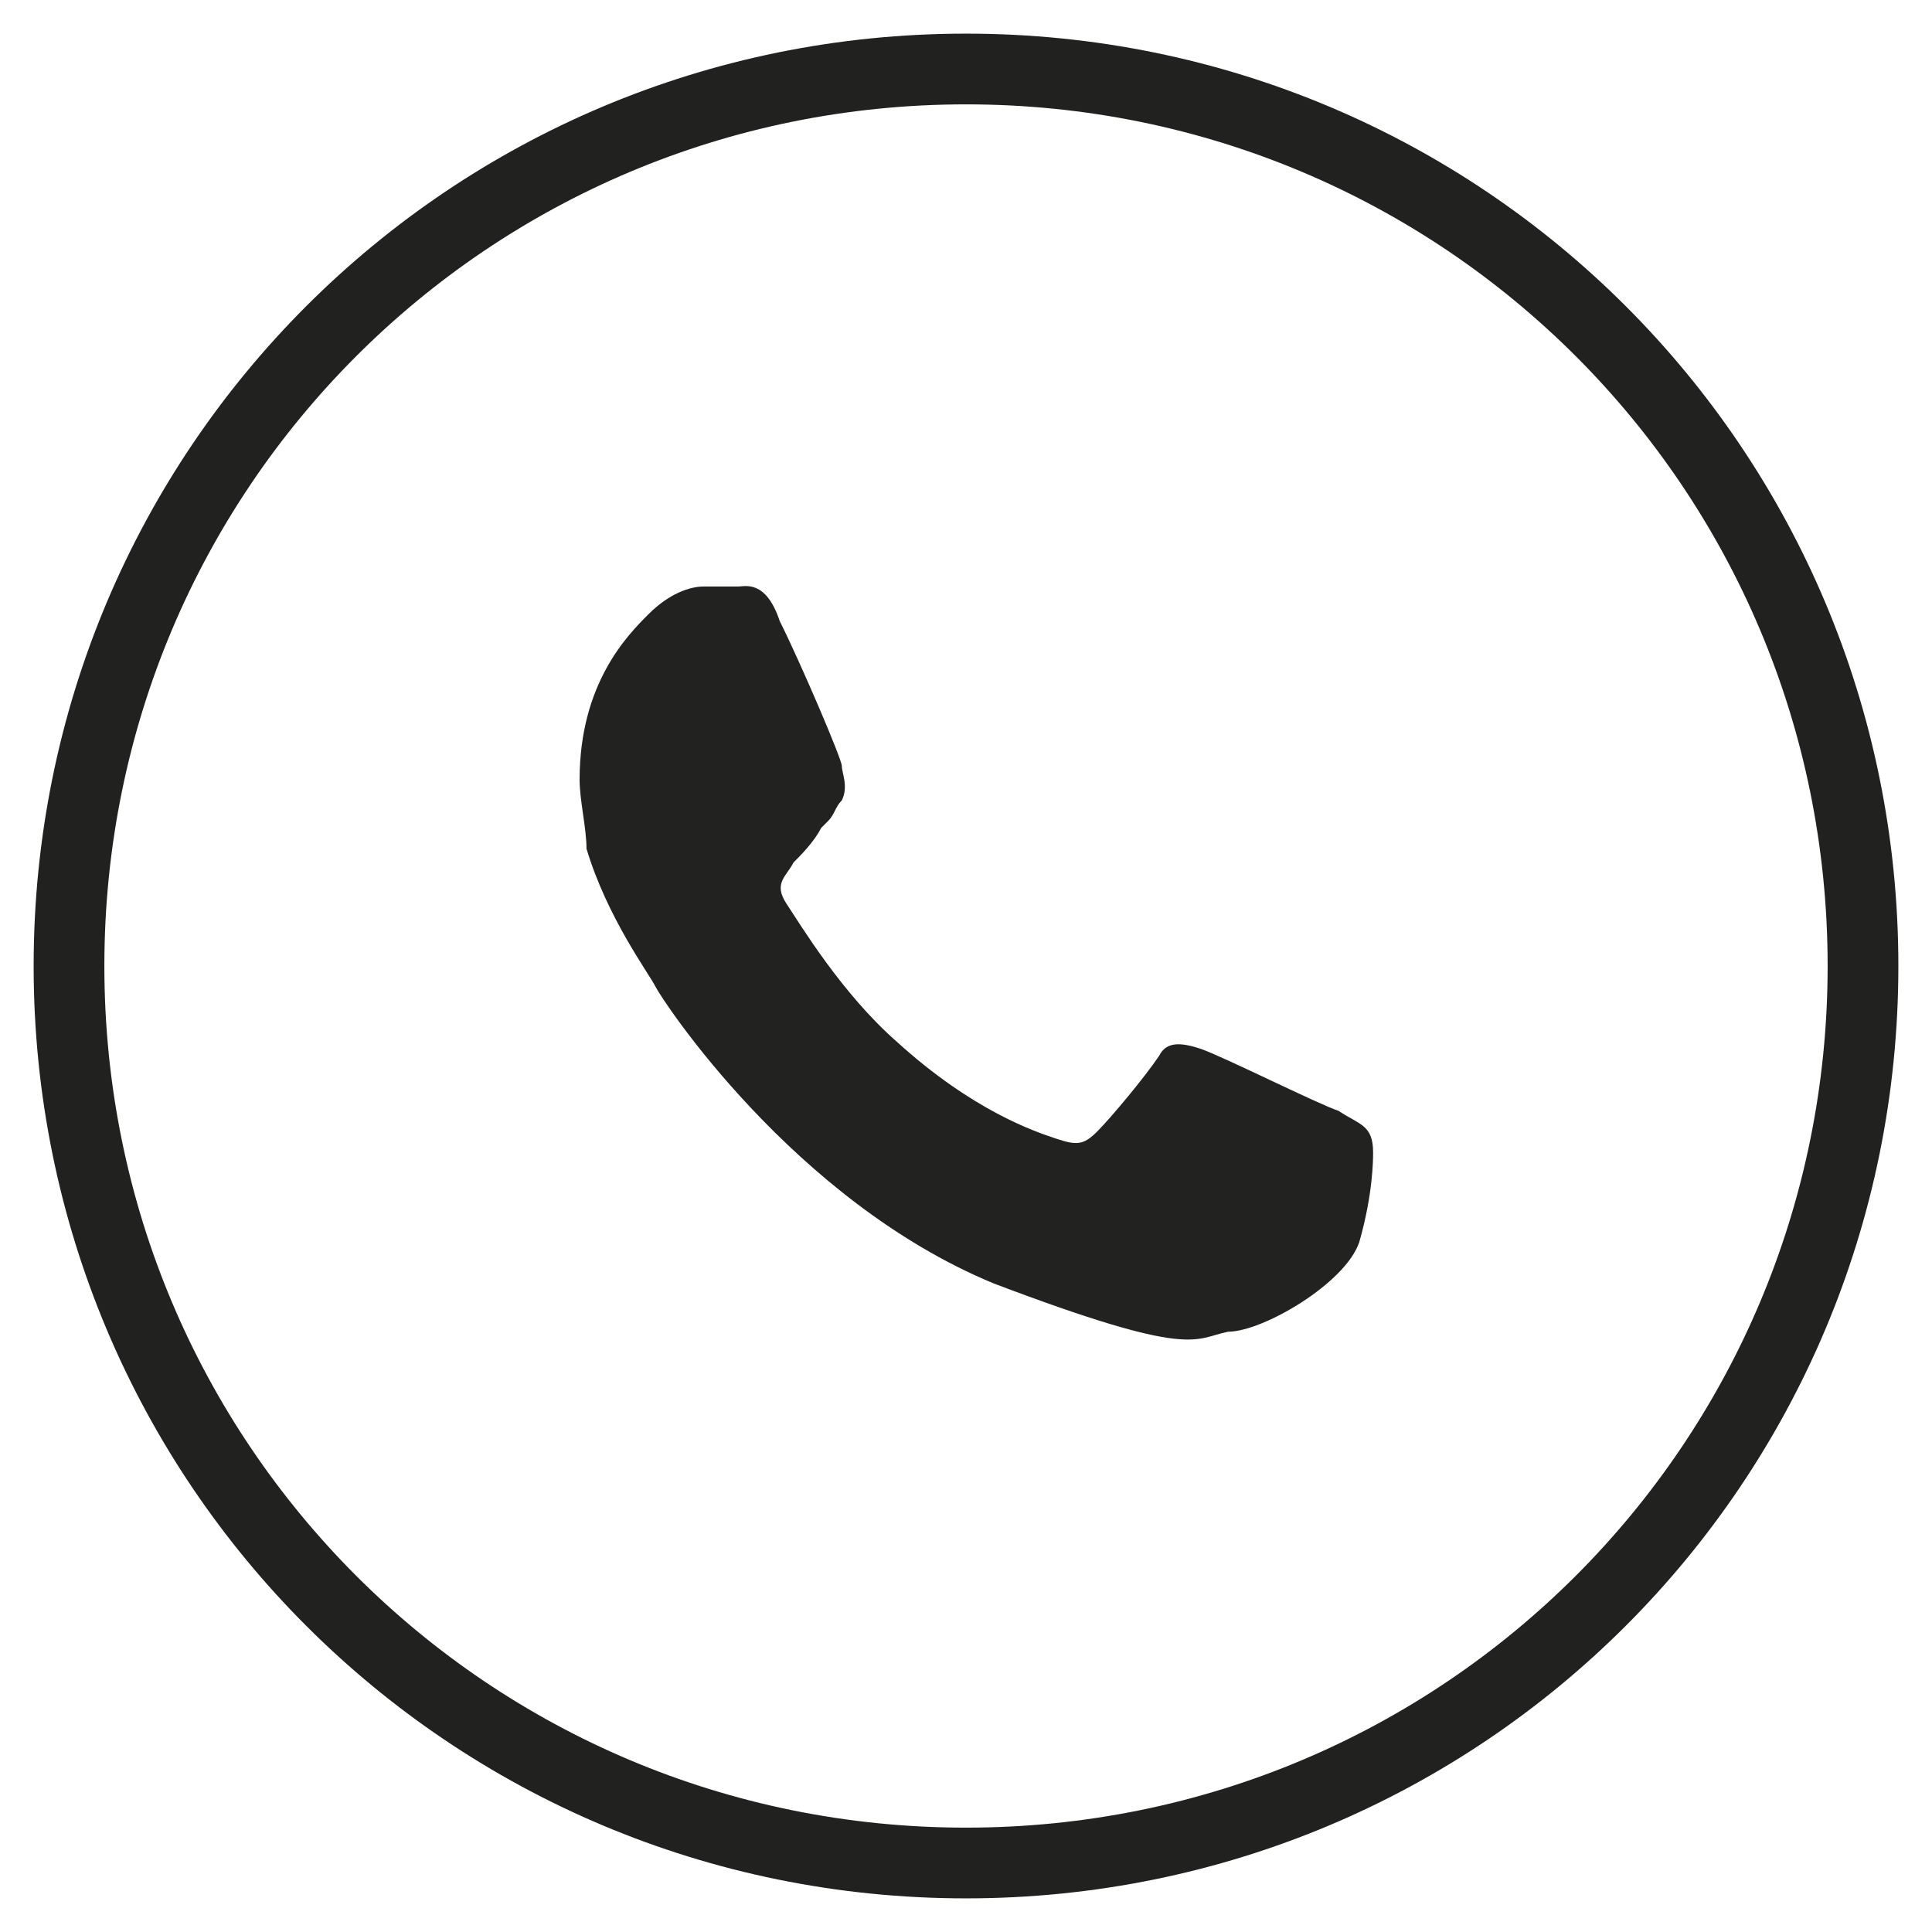
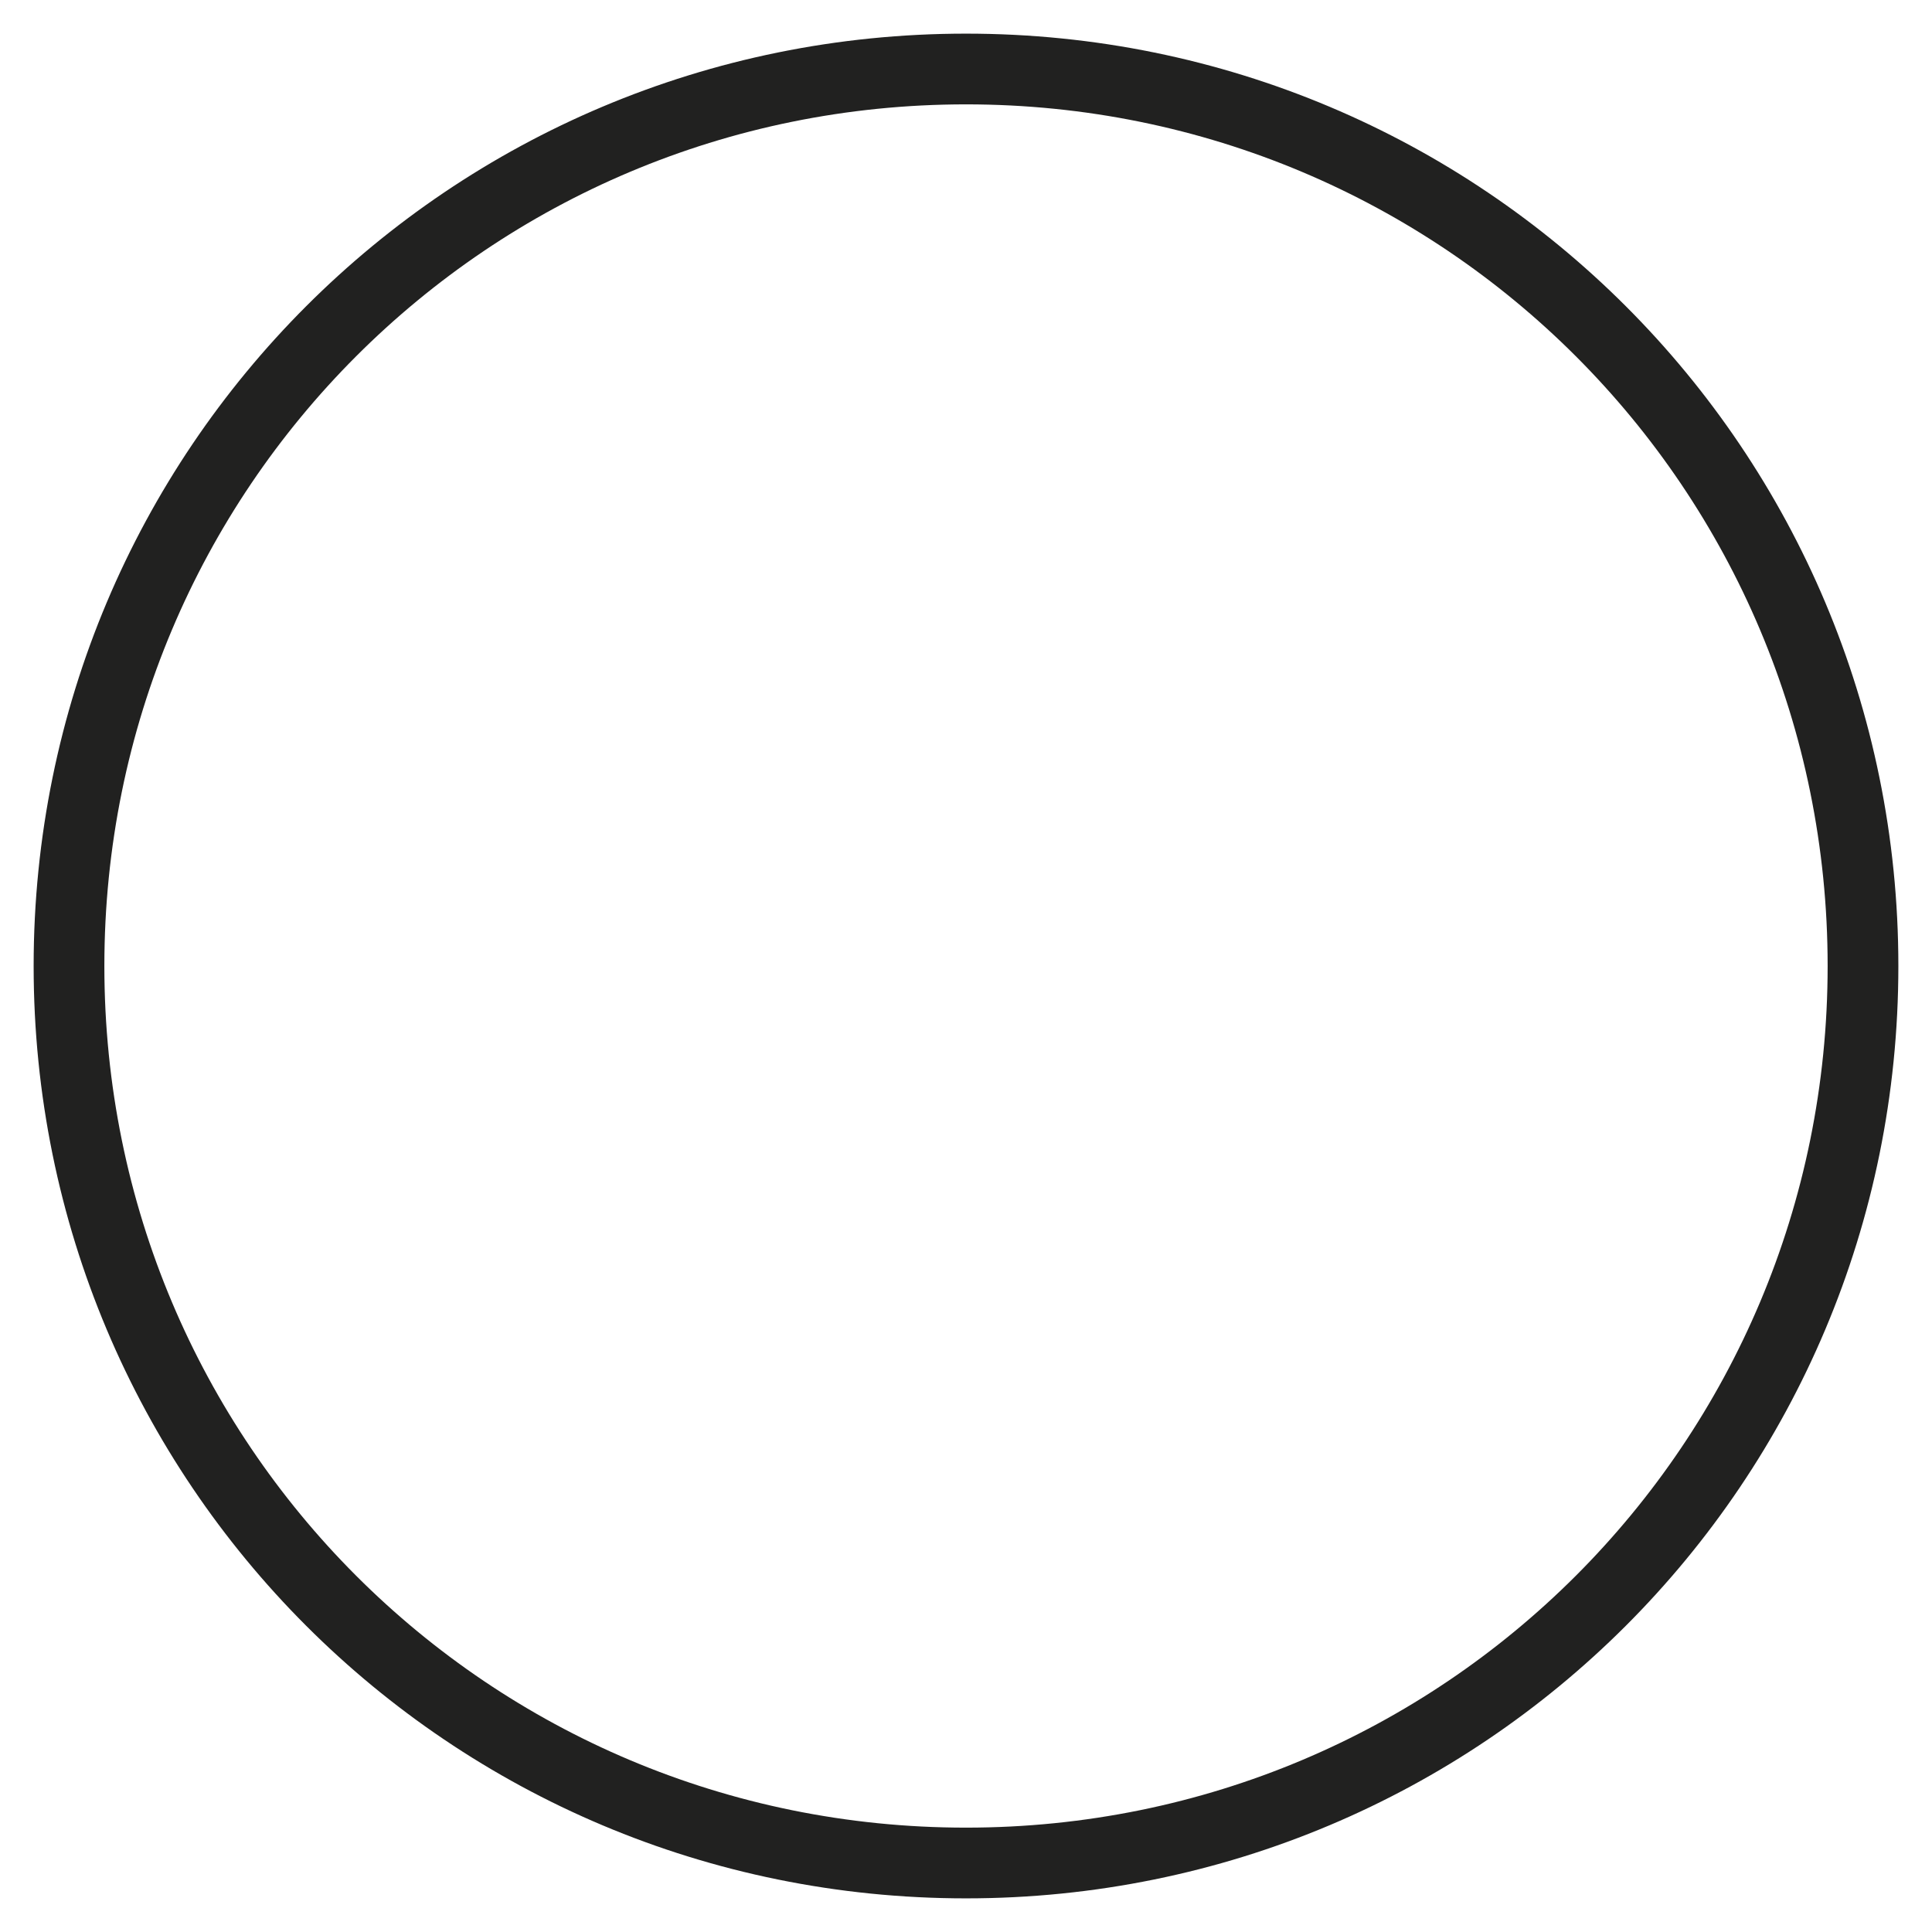
<svg xmlns="http://www.w3.org/2000/svg" version="1.1" id="katman_1" x="0px" y="0px" viewBox="0 0 28 28" style="enable-background:new 0 0 28 28;" xml:space="preserve">
  <style type="text/css">
	.st0{fill:none;stroke:#212120;stroke-width:1.025;stroke-miterlimit:10;}
	.st1{fill-rule:evenodd;clip-rule:evenodd;fill:#222221;}
</style>
  <g id="XMLID_5_">
    <path id="XMLID_83_" class="st0" d="M14,27L14,27C6.8,27,1,21.2,1,14v0C1,6.8,6.8,1,14,1l0,0c7.2,0,13,5.8,13,13v0   C27,21.2,21.2,27,14,27z" />
    <g id="XMLID_7_">
-       <path id="XMLID_8_" class="st1" d="M19.4,16.1c-0.3-0.1-1.7-0.8-2-0.9c-0.3-0.1-0.5-0.1-0.6,0.1c-0.2,0.3-0.7,0.9-0.9,1.1    c-0.2,0.2-0.3,0.2-0.6,0.1c-0.3-0.1-1.2-0.4-2.3-1.4c-0.8-0.7-1.4-1.7-1.6-2c-0.2-0.3,0-0.4,0.1-0.6c0.1-0.1,0.3-0.3,0.4-0.5    c0,0,0.1-0.1,0.1-0.1c0.1-0.1,0.1-0.2,0.2-0.3c0.1-0.2,0-0.4,0-0.5C12.2,11,11.6,9.6,11.3,9c-0.2-0.6-0.5-0.5-0.6-0.5    c-0.2,0-0.4,0-0.5,0c-0.2,0-0.5,0.1-0.8,0.4c-0.3,0.3-1,1-1,2.4c0,0.3,0.1,0.7,0.1,1c0.3,1,0.9,1.8,1,2c0.1,0.2,2,3.1,4.9,4.3    c2.9,1.1,2.9,0.8,3.4,0.7c0.5,0,1.7-0.7,1.9-1.3c0.2-0.7,0.2-1.2,0.2-1.3C19.9,16.3,19.7,16.3,19.4,16.1z" />
-     </g>
+       </g>
  </g>
</svg>